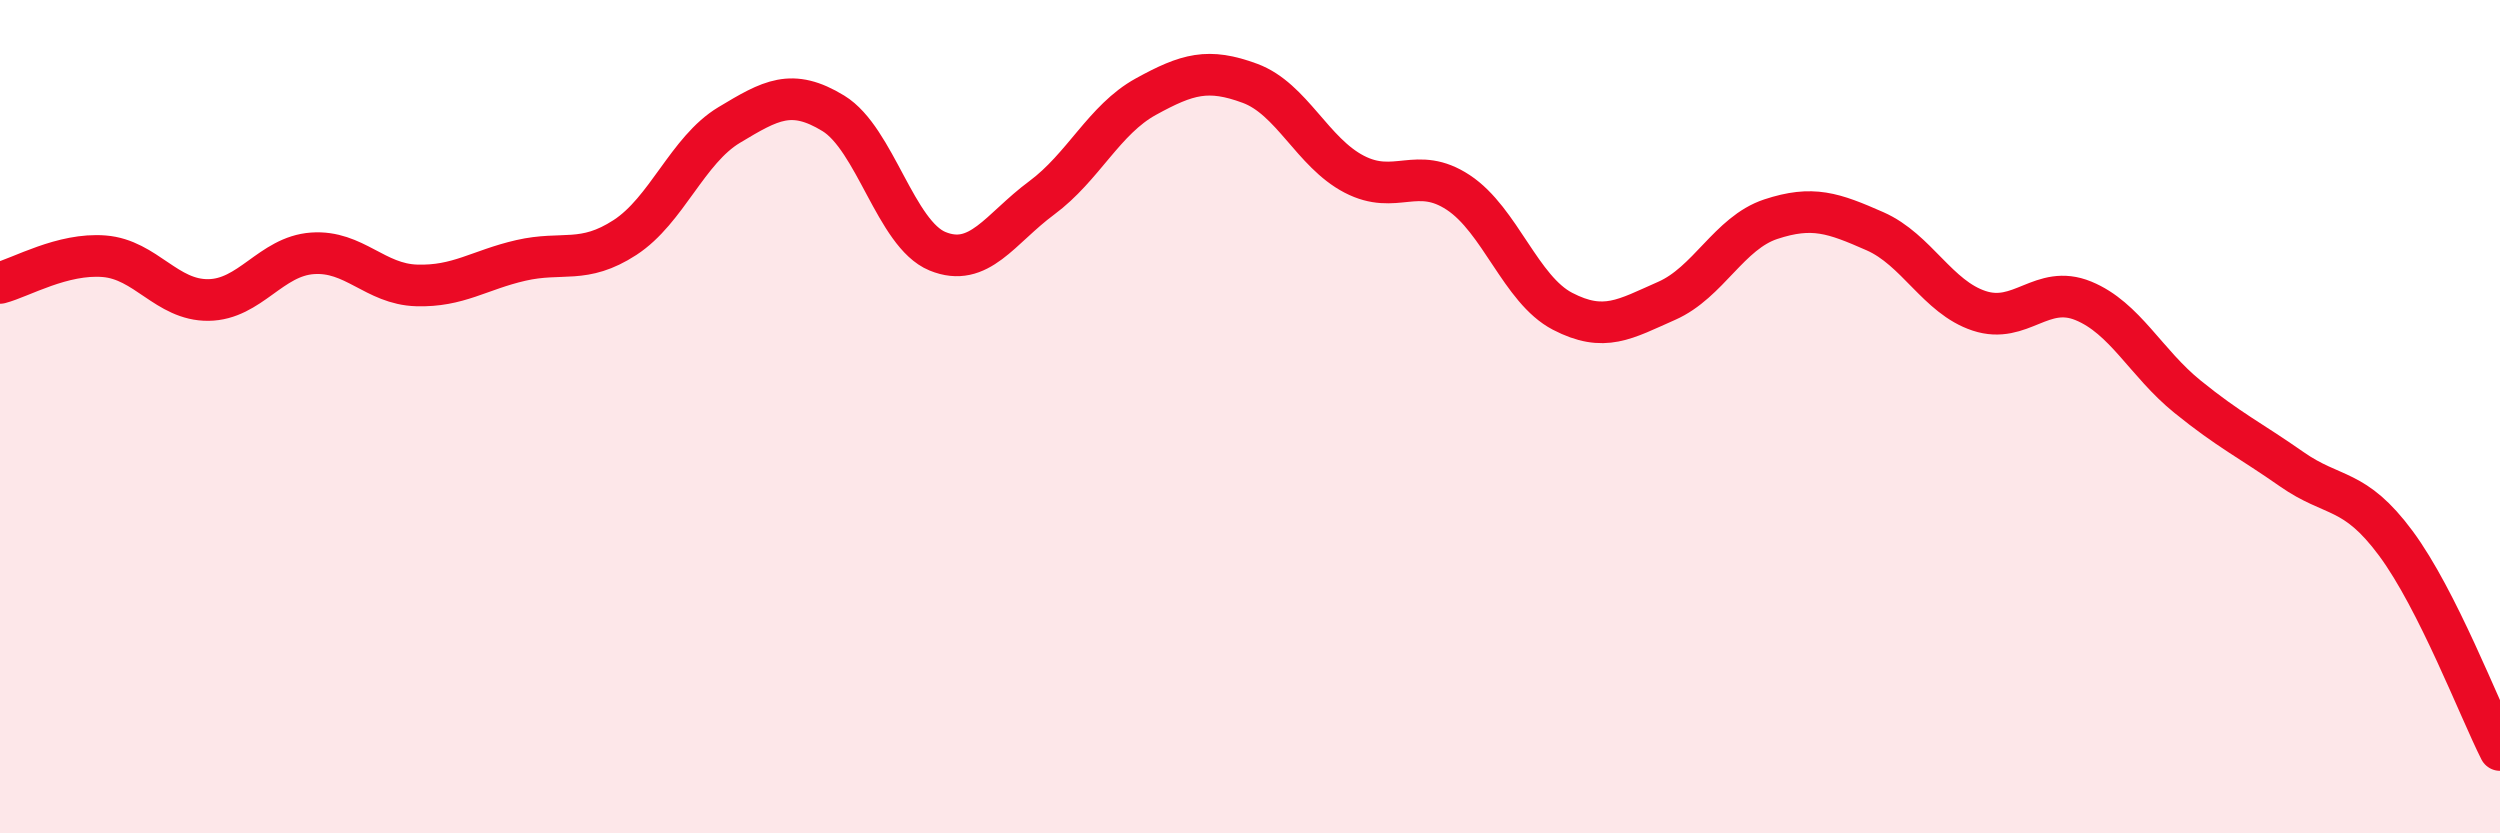
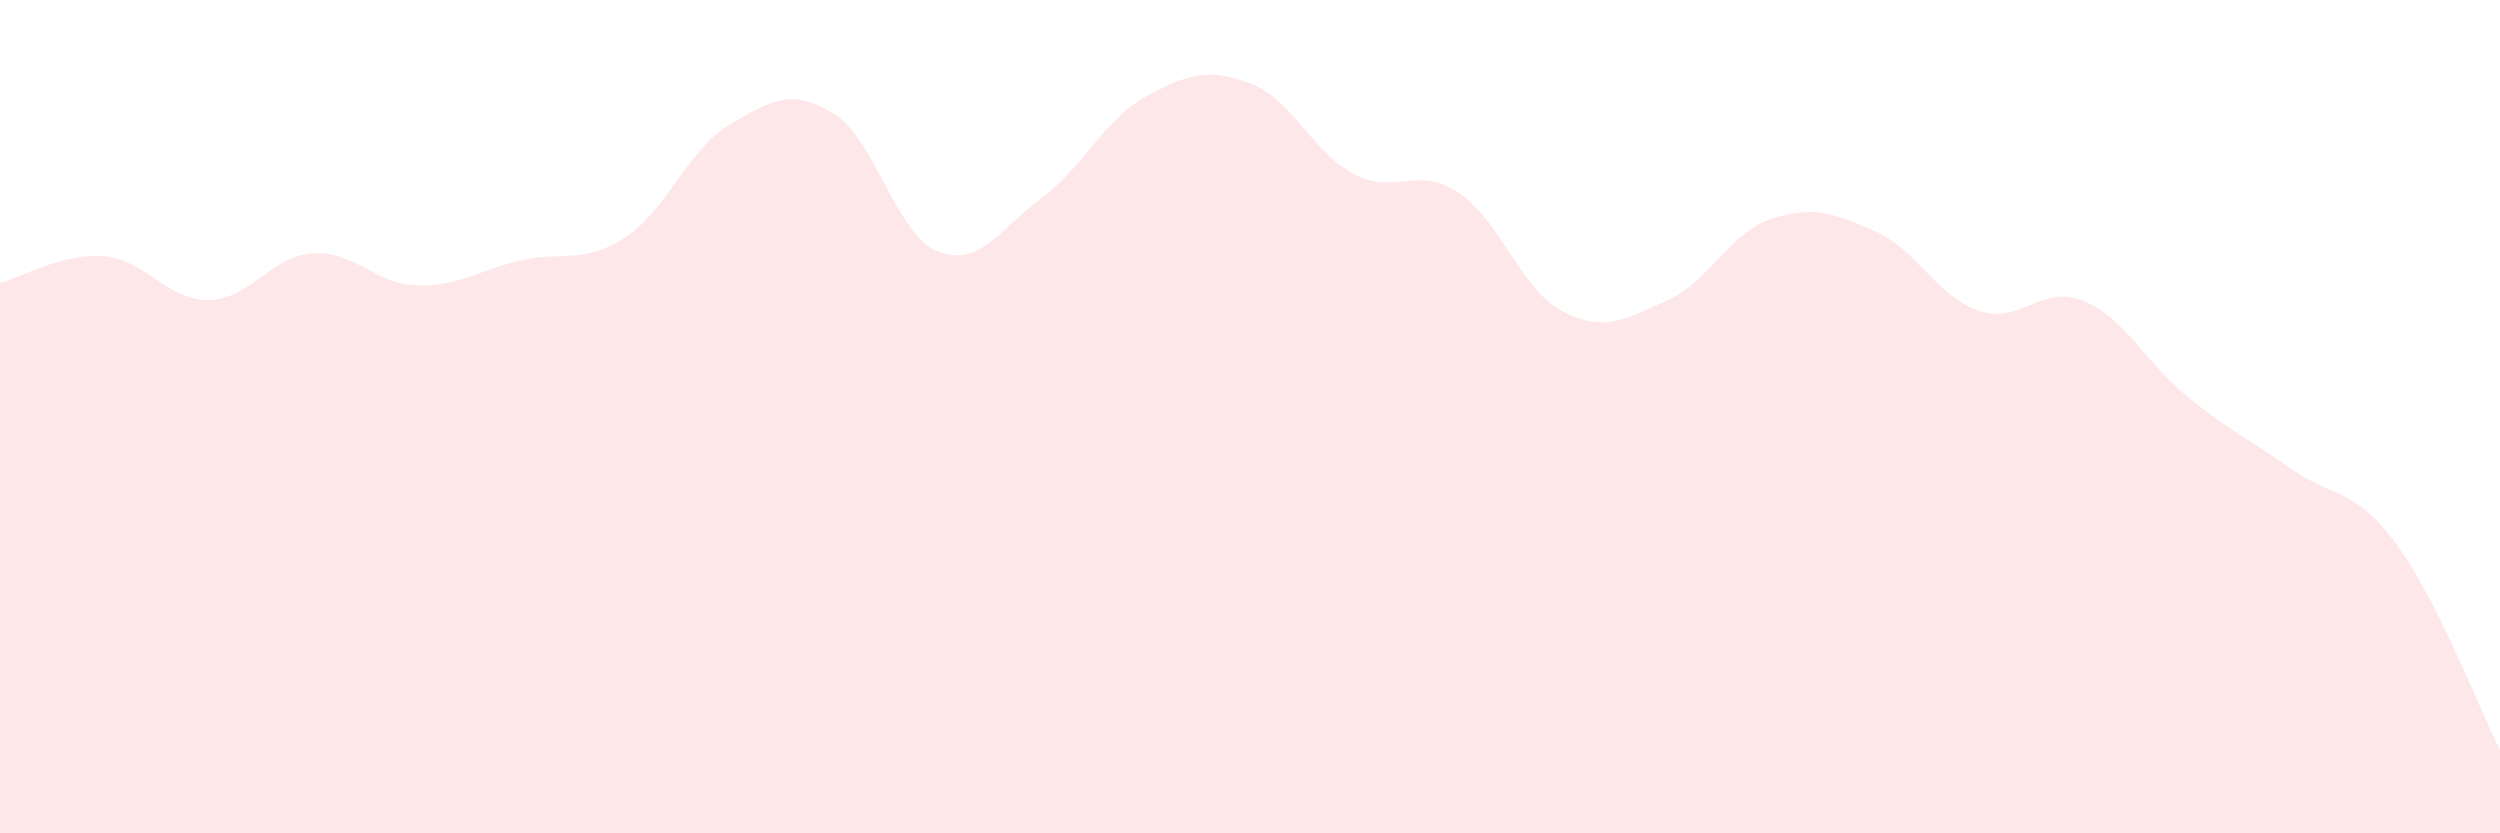
<svg xmlns="http://www.w3.org/2000/svg" width="60" height="20" viewBox="0 0 60 20">
  <path d="M 0,6.79 C 0.5,6.66 1.5,6.07 2.5,6.15 C 3.5,6.23 4,7.21 5,7.2 C 6,7.19 6.5,6.15 7.5,6.08 C 8.5,6.01 9,6.82 10,6.85 C 11,6.88 11.5,6.48 12.5,6.25 C 13.5,6.02 14,6.35 15,5.7 C 16,5.05 16.5,3.6 17.5,3 C 18.5,2.4 19,2.11 20,2.72 C 21,3.33 21.5,5.62 22.5,6.03 C 23.5,6.44 24,5.49 25,4.75 C 26,4.01 26.5,2.87 27.5,2.32 C 28.5,1.77 29,1.63 30,2 C 31,2.37 31.5,3.66 32.5,4.18 C 33.5,4.7 34,3.96 35,4.62 C 36,5.28 36.5,6.95 37.5,7.47 C 38.5,7.99 39,7.66 40,7.22 C 41,6.78 41.5,5.59 42.5,5.26 C 43.5,4.93 44,5.11 45,5.55 C 46,5.99 46.5,7.13 47.5,7.46 C 48.5,7.79 49,6.81 50,7.22 C 51,7.63 51.5,8.71 52.5,9.52 C 53.5,10.33 54,10.56 55,11.26 C 56,11.96 56.5,11.69 57.5,13.04 C 58.5,14.39 59.5,17.01 60,18L60 20L0 20Z" fill="#EB0A25" opacity="0.1" stroke-linecap="round" stroke-linejoin="round" />
-   <path d="M 0,6.79 C 0.5,6.66 1.5,6.07 2.5,6.15 C 3.5,6.23 4,7.21 5,7.2 C 6,7.19 6.5,6.15 7.5,6.08 C 8.5,6.01 9,6.82 10,6.85 C 11,6.88 11.5,6.48 12.5,6.25 C 13.5,6.02 14,6.35 15,5.7 C 16,5.05 16.5,3.6 17.5,3 C 18.5,2.4 19,2.11 20,2.72 C 21,3.33 21.5,5.62 22.5,6.03 C 23.5,6.44 24,5.49 25,4.75 C 26,4.01 26.5,2.87 27.5,2.32 C 28.5,1.77 29,1.63 30,2 C 31,2.37 31.5,3.66 32.5,4.18 C 33.5,4.7 34,3.96 35,4.62 C 36,5.28 36.5,6.95 37.5,7.47 C 38.5,7.99 39,7.66 40,7.22 C 41,6.78 41.5,5.59 42.5,5.26 C 43.5,4.93 44,5.11 45,5.55 C 46,5.99 46.5,7.13 47.5,7.46 C 48.5,7.79 49,6.81 50,7.22 C 51,7.63 51.5,8.71 52.5,9.52 C 53.5,10.33 54,10.56 55,11.26 C 56,11.96 56.5,11.69 57.5,13.04 C 58.5,14.39 59.5,17.01 60,18" stroke="#EB0A25" stroke-width="1" fill="none" stroke-linecap="round" stroke-linejoin="round" />
</svg>